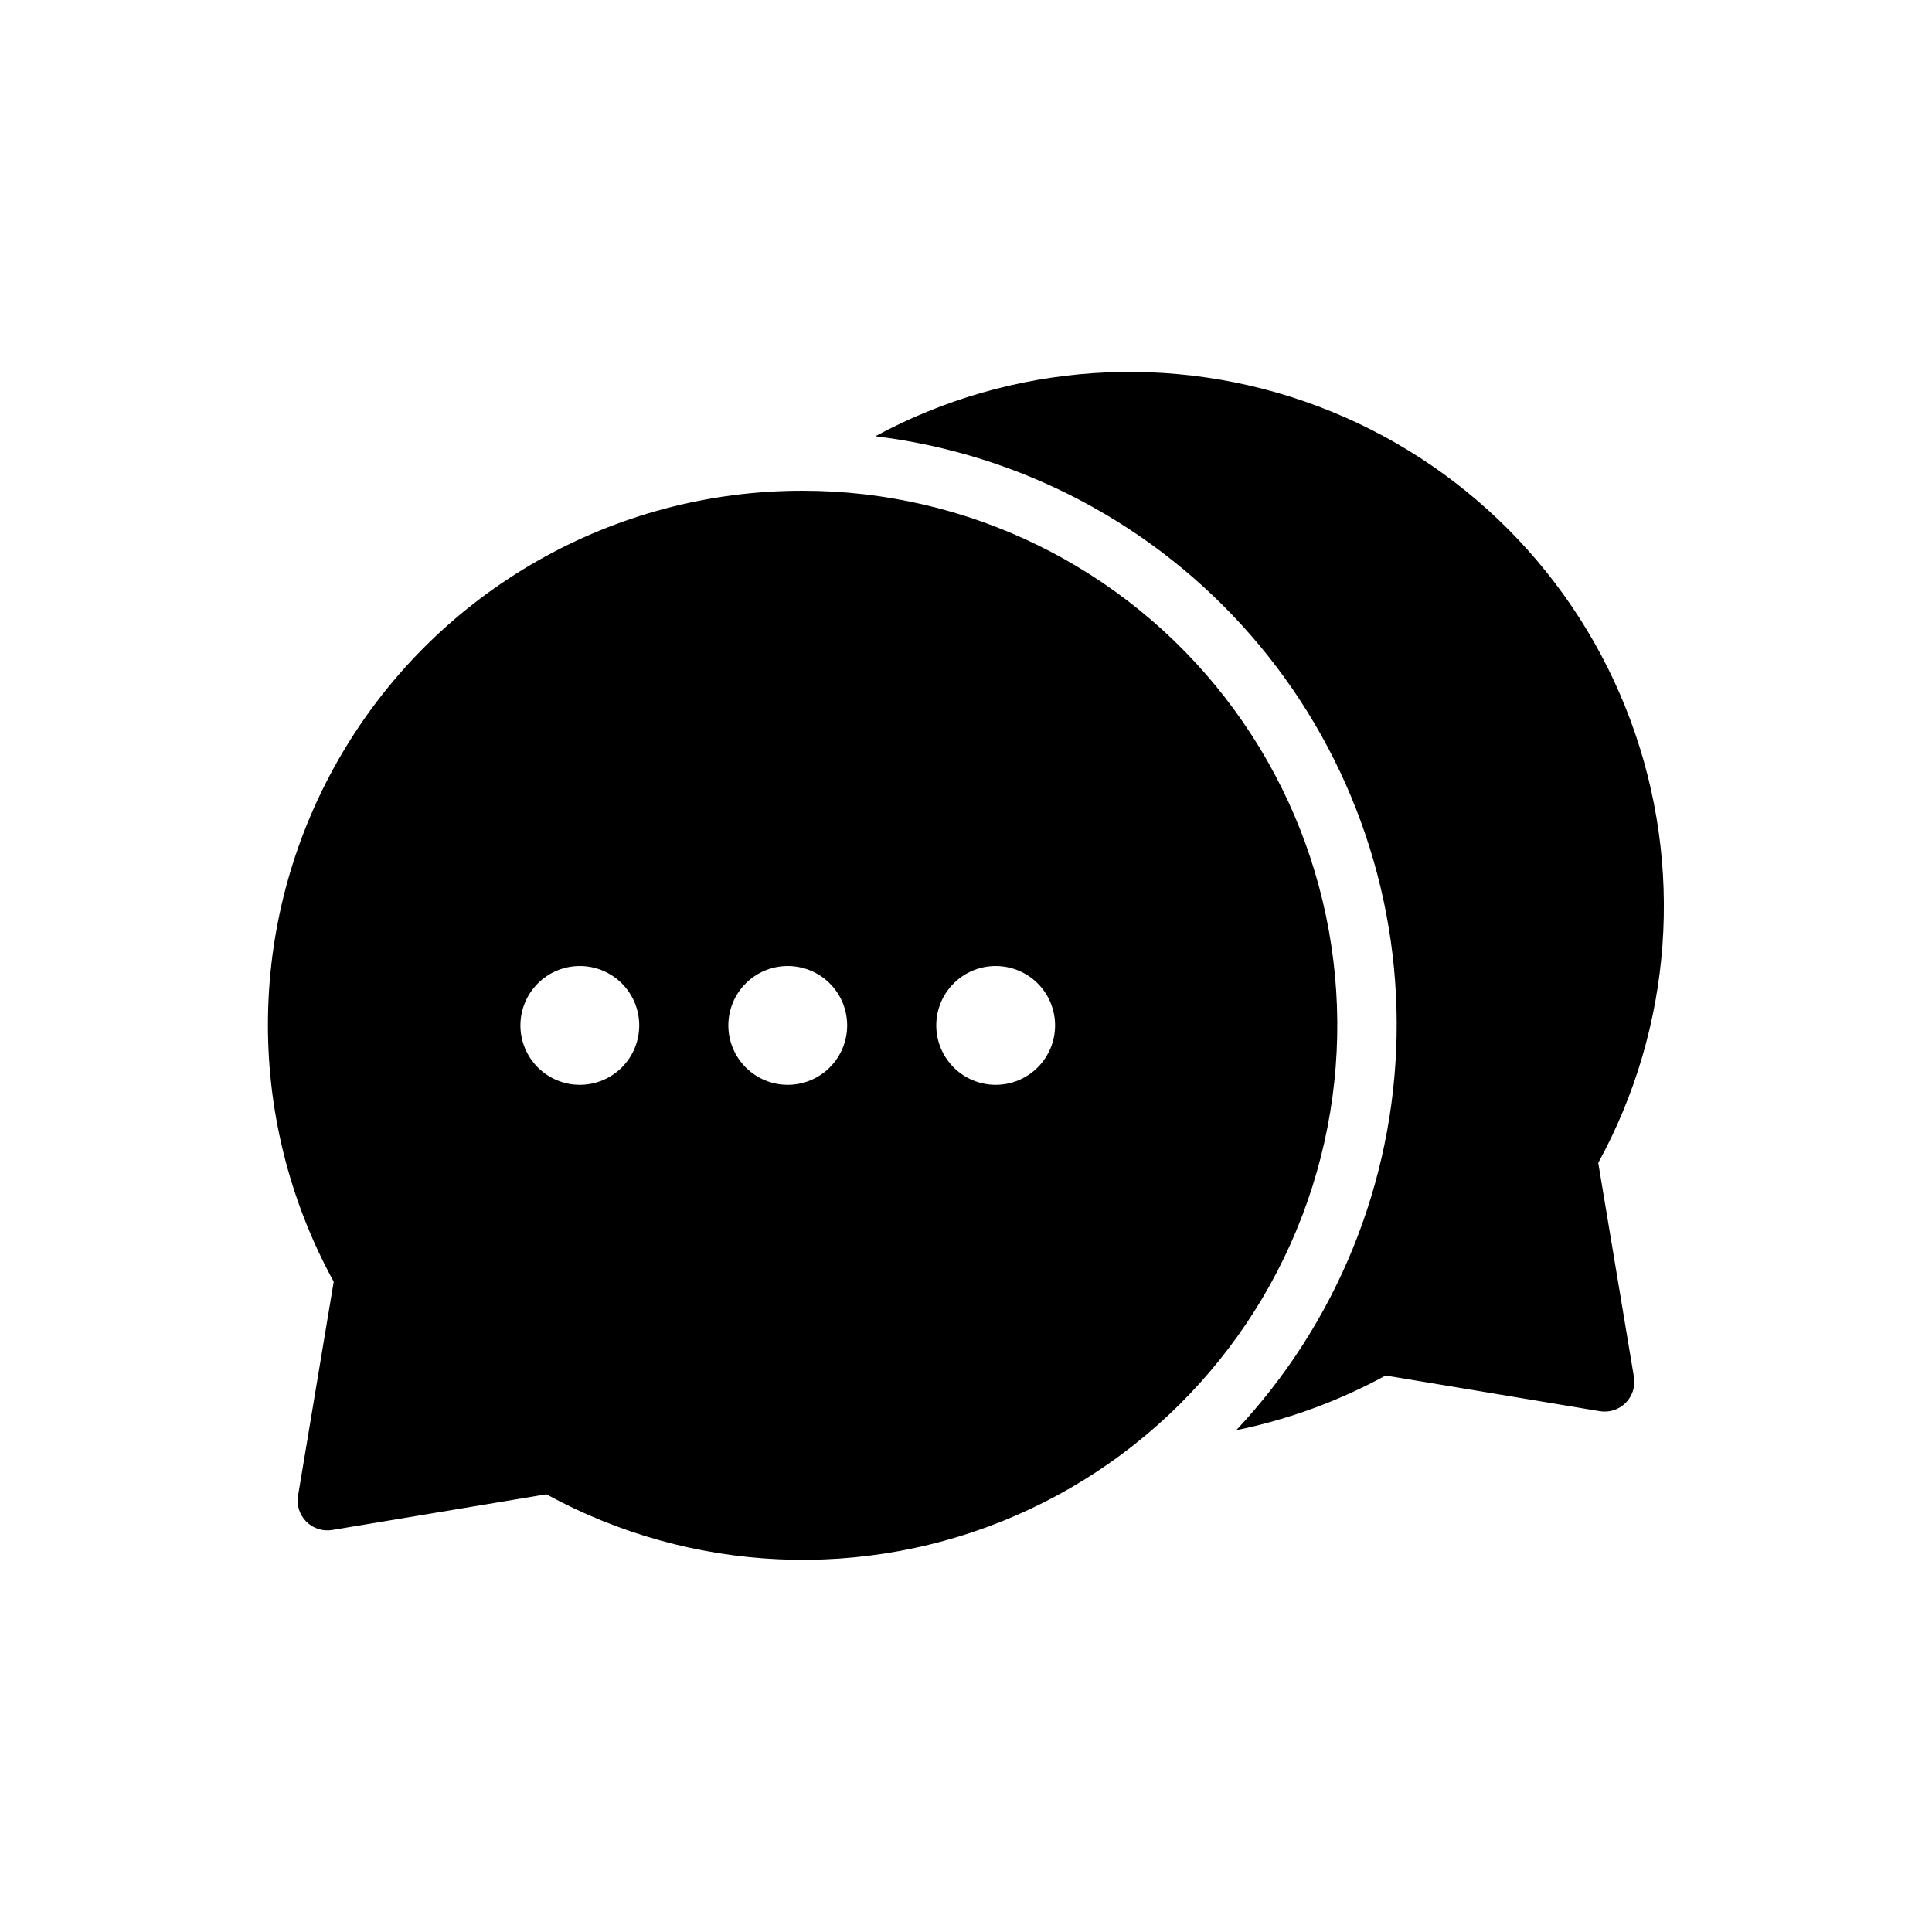
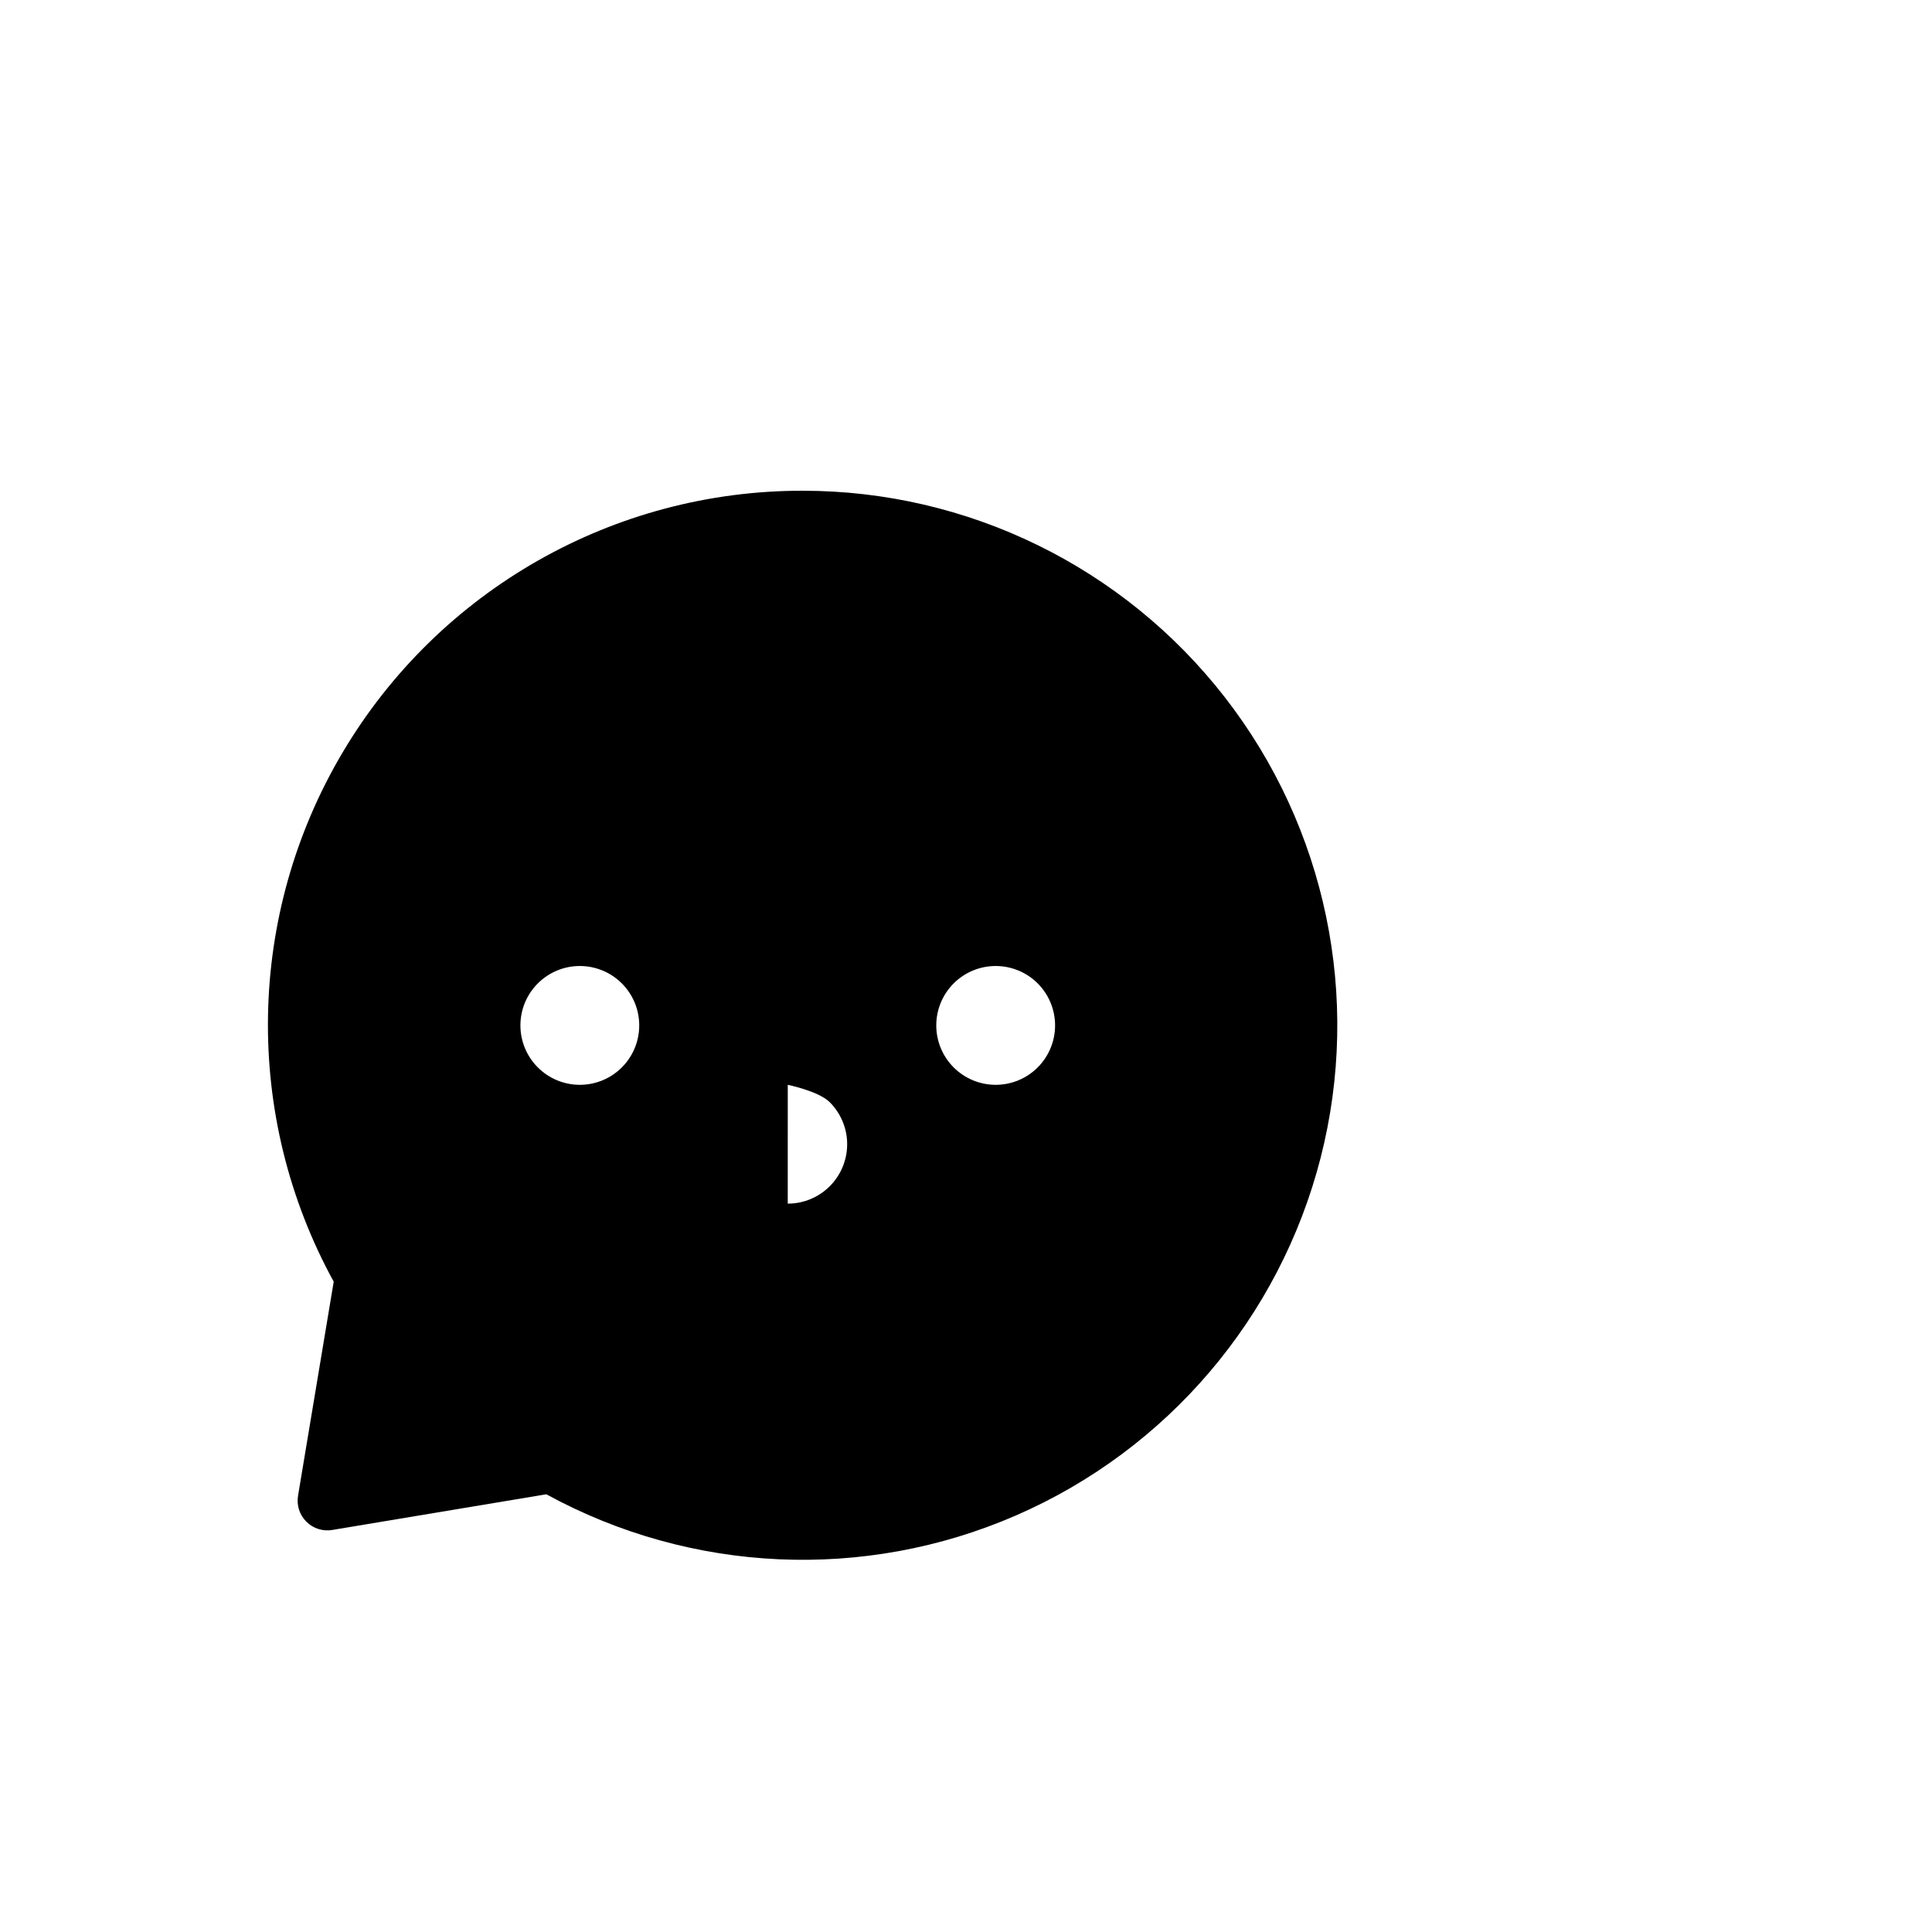
<svg xmlns="http://www.w3.org/2000/svg" fill="#000000" width="800px" height="800px" version="1.1" viewBox="144 144 512 512">
  <g>
-     <path d="m567.55 452.17c19.699-35.988 22.824-78.746 8.566-117.21-14.258-38.465-44.496-68.859-82.891-83.312-38.395-14.457-81.168-11.551-117.25 7.965 38.613 4.684 74.117 23.527 99.637 52.883s39.238 67.137 38.5 106.03-15.879 76.125-42.492 104.49c13.84-2.832 27.184-7.719 39.582-14.492l56.746 9.457c2.508 0.418 5.062-0.402 6.859-2.199 1.797-1.797 2.617-4.348 2.199-6.856z" />
-     <path d="m356.7 274.05c-50.043-0.051-96.391 26.32-121.91 69.367-25.516 43.043-26.41 96.363-2.352 140.24l-9.457 56.746c-0.414 2.508 0.406 5.062 2.203 6.856 1.797 1.797 4.352 2.617 6.859 2.199l56.746-9.457h-0.004c38.395 20.992 84.328 23.062 124.45 5.613 40.125-17.453 69.934-52.465 80.762-94.859 10.824-42.395 1.449-87.414-25.395-121.96-26.848-34.551-68.152-54.758-111.91-54.742zm-59.039 157.44c-4.176 0-8.184-1.66-11.133-4.613-2.953-2.953-4.613-6.957-4.613-11.133 0-4.176 1.66-8.18 4.613-11.133 2.949-2.953 6.957-4.609 11.133-4.609 4.172 0 8.18 1.656 11.133 4.609 2.949 2.953 4.609 6.957 4.609 11.133 0 4.176-1.66 8.18-4.609 11.133-2.953 2.953-6.961 4.613-11.133 4.613zm55.105 0h-0.004c-4.176 0-8.18-1.66-11.133-4.613-2.953-2.953-4.609-6.957-4.609-11.133 0-4.176 1.656-8.18 4.609-11.133 2.953-2.953 6.957-4.609 11.133-4.609s8.18 1.656 11.133 4.609c2.953 2.953 4.613 6.957 4.613 11.133 0 4.176-1.66 8.18-4.613 11.133-2.953 2.953-6.957 4.613-11.133 4.613zm55.105 0h-0.004c-4.176 0-8.18-1.66-11.133-4.613s-4.613-6.957-4.613-11.133c0-4.176 1.66-8.18 4.613-11.133s6.957-4.609 11.133-4.609c4.176 0 8.18 1.656 11.133 4.609s4.609 6.957 4.609 11.133c0 4.176-1.656 8.18-4.609 11.133s-6.957 4.613-11.133 4.613z" />
+     <path d="m356.7 274.05c-50.043-0.051-96.391 26.32-121.91 69.367-25.516 43.043-26.41 96.363-2.352 140.24l-9.457 56.746c-0.414 2.508 0.406 5.062 2.203 6.856 1.797 1.797 4.352 2.617 6.859 2.199l56.746-9.457h-0.004c38.395 20.992 84.328 23.062 124.45 5.613 40.125-17.453 69.934-52.465 80.762-94.859 10.824-42.395 1.449-87.414-25.395-121.96-26.848-34.551-68.152-54.758-111.91-54.742zm-59.039 157.44c-4.176 0-8.184-1.66-11.133-4.613-2.953-2.953-4.613-6.957-4.613-11.133 0-4.176 1.66-8.18 4.613-11.133 2.949-2.953 6.957-4.609 11.133-4.609 4.172 0 8.18 1.656 11.133 4.609 2.949 2.953 4.609 6.957 4.609 11.133 0 4.176-1.66 8.18-4.609 11.133-2.953 2.953-6.961 4.613-11.133 4.613zm55.105 0h-0.004s8.18 1.656 11.133 4.609c2.953 2.953 4.613 6.957 4.613 11.133 0 4.176-1.66 8.18-4.613 11.133-2.953 2.953-6.957 4.613-11.133 4.613zm55.105 0h-0.004c-4.176 0-8.18-1.66-11.133-4.613s-4.613-6.957-4.613-11.133c0-4.176 1.66-8.18 4.613-11.133s6.957-4.609 11.133-4.609c4.176 0 8.18 1.656 11.133 4.609s4.609 6.957 4.609 11.133c0 4.176-1.656 8.18-4.609 11.133s-6.957 4.613-11.133 4.613z" />
  </g>
</svg>